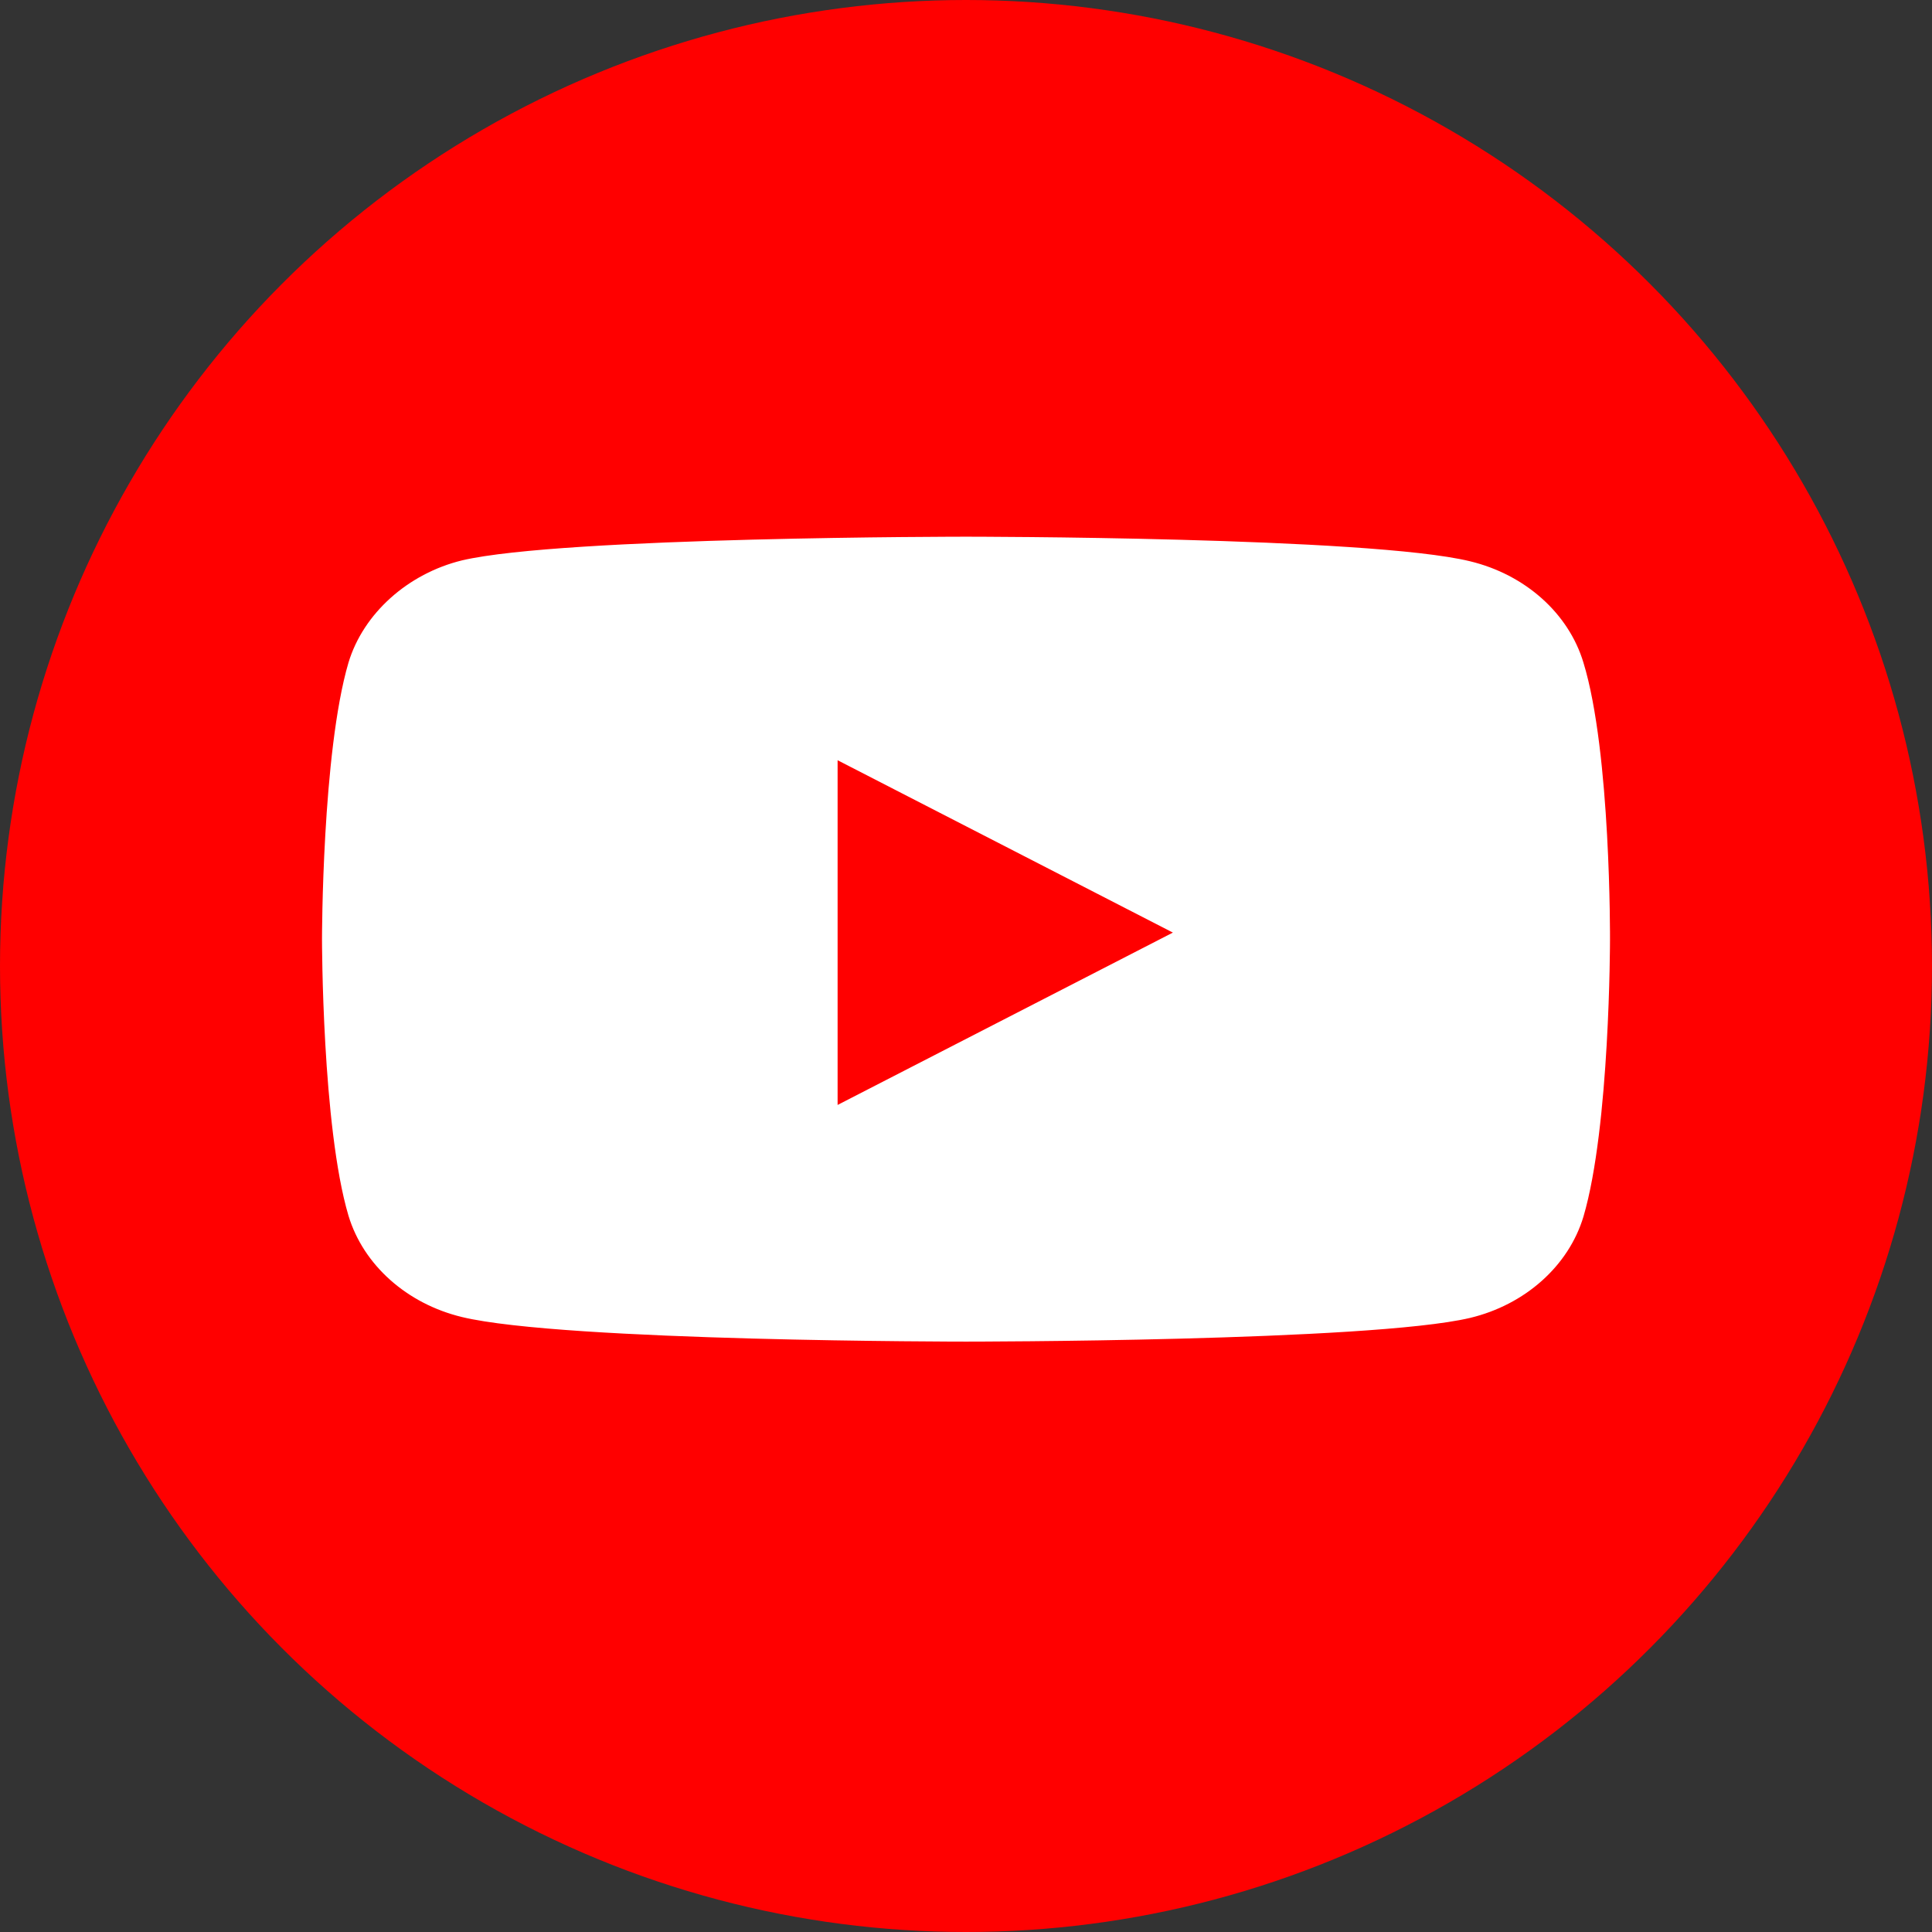
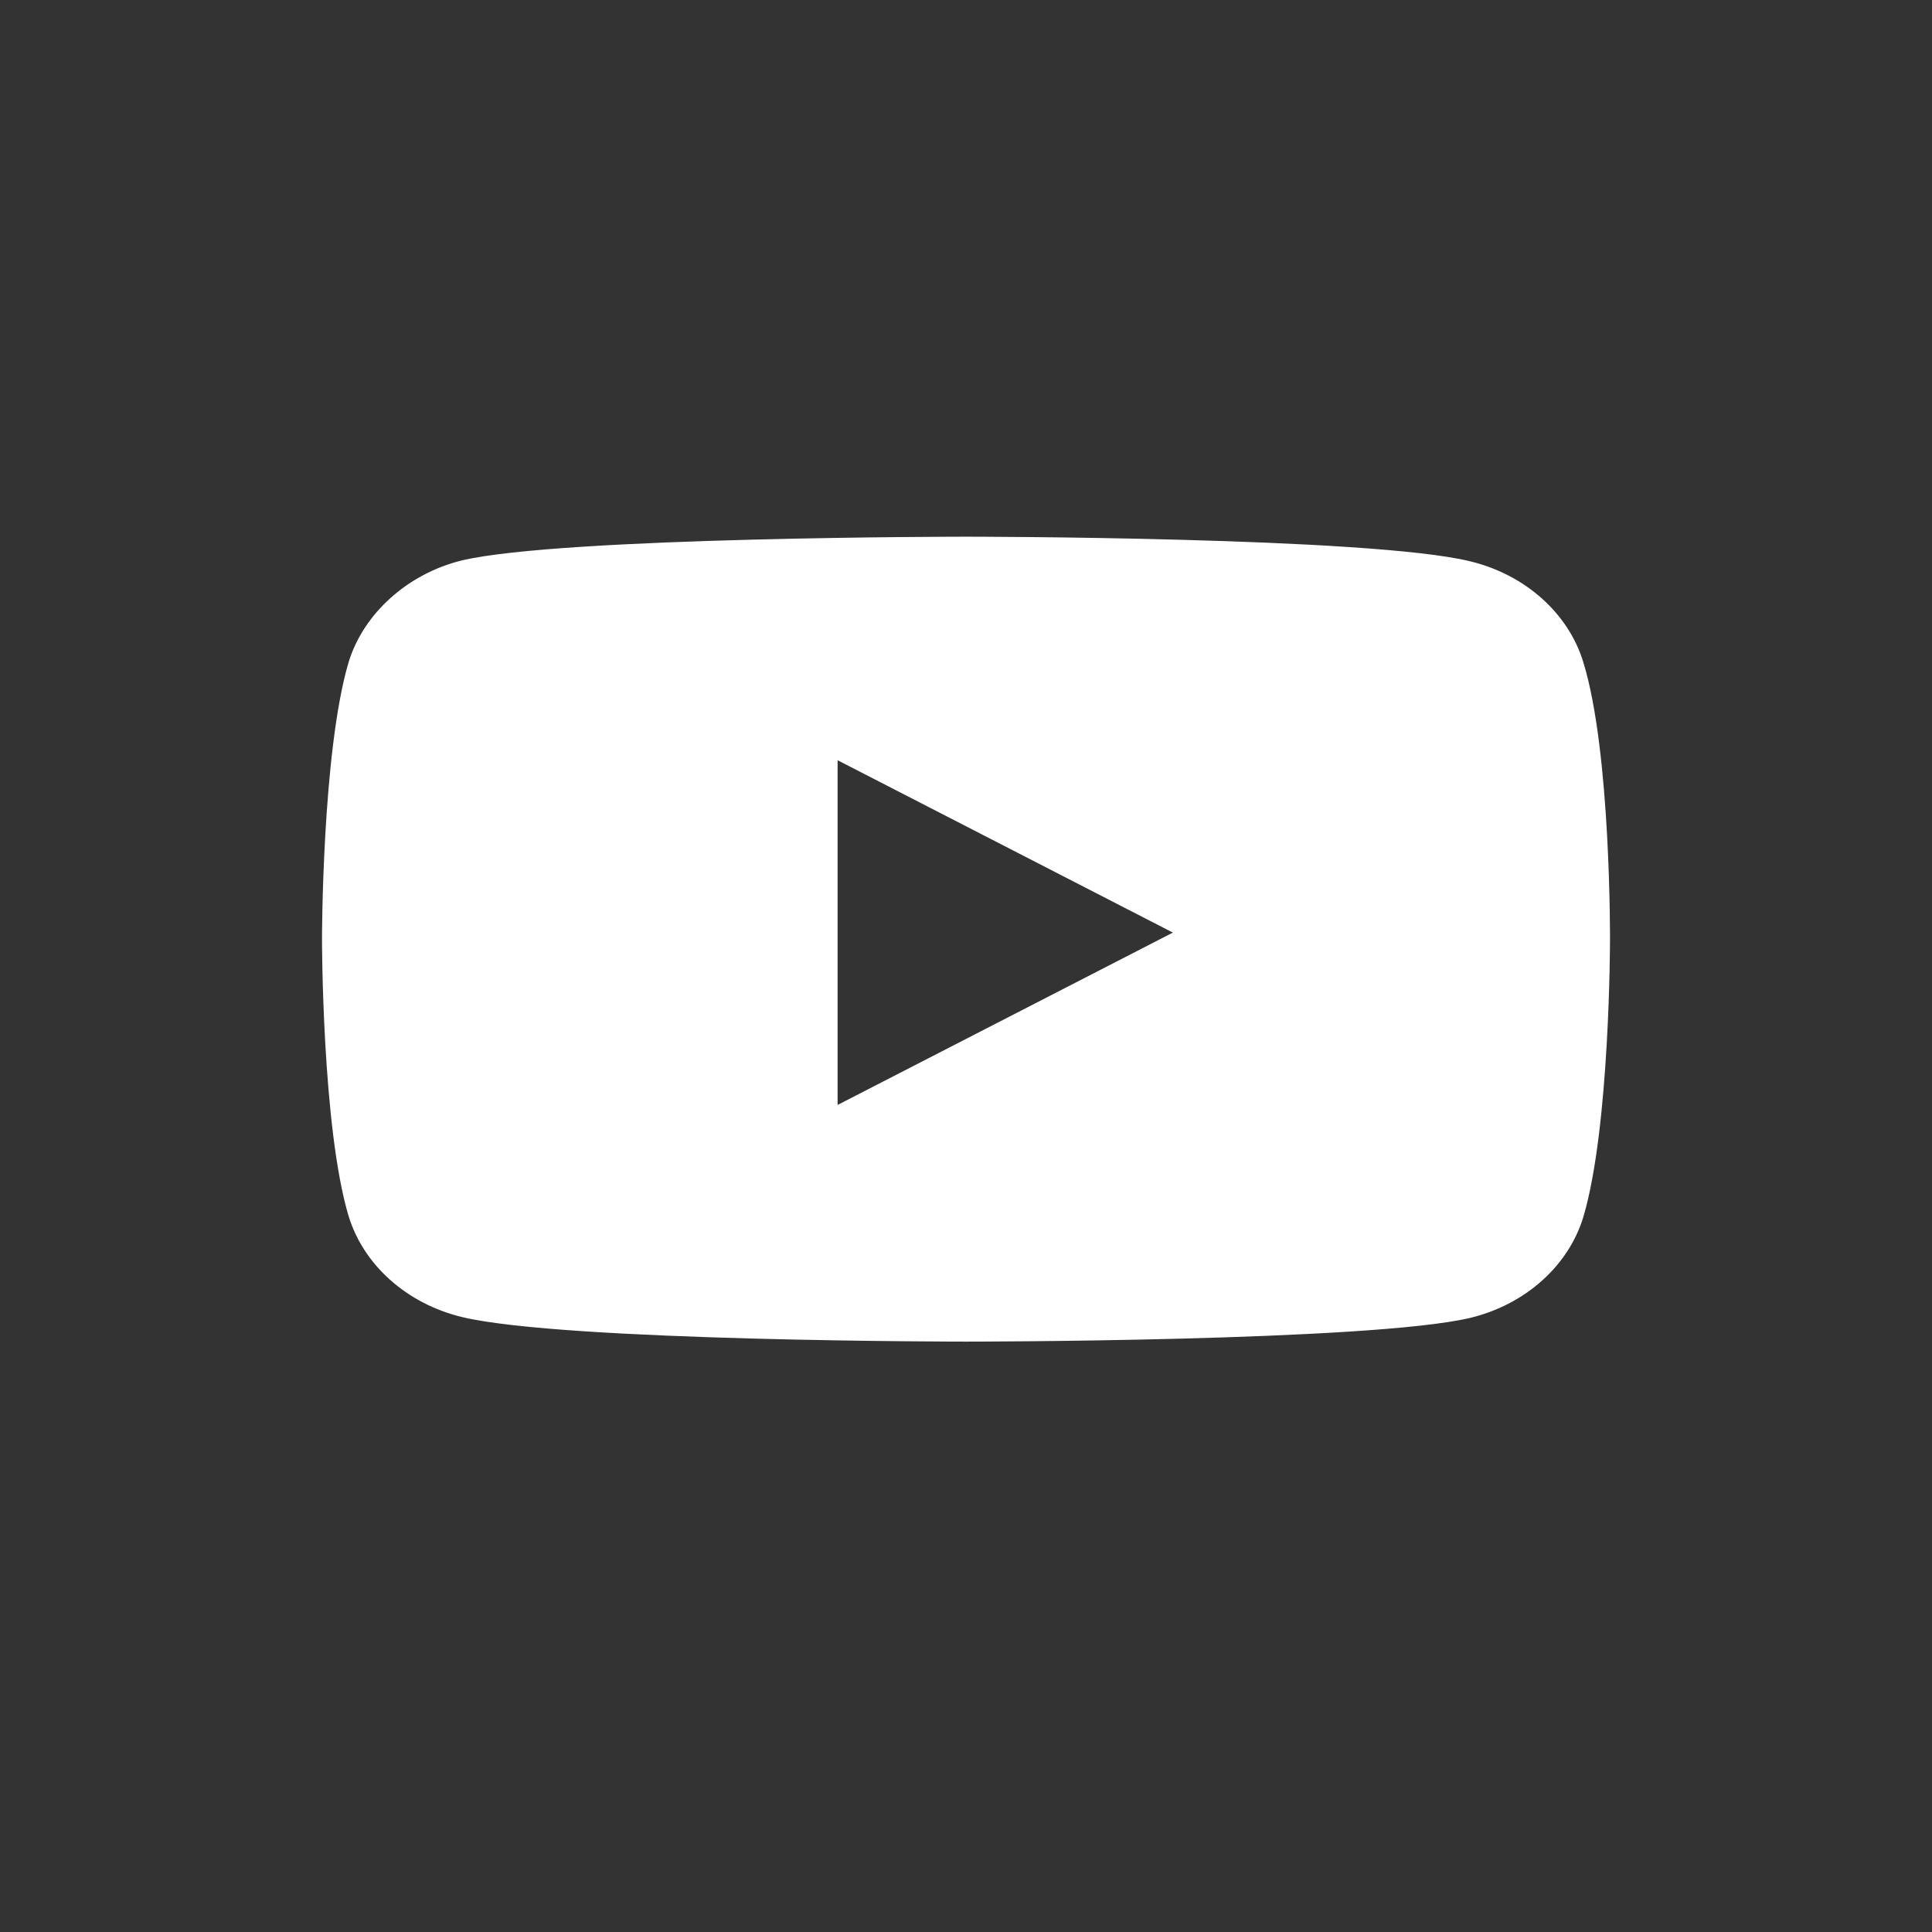
<svg xmlns="http://www.w3.org/2000/svg" viewBox="0 0 24 24" fill="none">
  <rect x="0" y="0" width="24" height="24" fill="#333333" stroke="none" />
-   <circle cx="12" cy="12" r="12" fill="#FF0000" />
-   <path fill-rule="evenodd" clip-rule="evenodd" d="M18.26 6.972C18.946 7.137 19.486 7.619 19.67 8.231C20.013 9.349 20 11.678 20 11.678C20 11.678 20 13.996 19.67 15.114C19.486 15.725 18.946 16.208 18.26 16.372C17.008 16.666 12 16.666 12 16.666C12 16.666 7.005 16.666 5.74 16.361C5.054 16.196 4.514 15.714 4.329 15.102C4 13.996 4 11.666 4 11.666C4 11.666 4 9.349 4.329 8.231C4.514 7.619 5.068 7.125 5.74 6.961C6.992 6.667 12 6.667 12 6.667C12 6.667 17.008 6.667 18.26 6.972ZM14.57 11.585L10.405 13.726V9.444L14.57 11.585Z" fill="white" />
+   <path fill-rule="evenodd" clip-rule="evenodd" d="M18.26 6.972C18.946 7.137 19.486 7.619 19.67 8.231C20.013 9.349 20 11.678 20 11.678C20 11.678 20 13.996 19.67 15.114C19.486 15.725 18.946 16.208 18.26 16.372C17.008 16.666 12 16.666 12 16.666C12 16.666 7.005 16.666 5.74 16.361C5.054 16.196 4.514 15.714 4.329 15.102C4 13.996 4 11.666 4 11.666C4 11.666 4 9.349 4.329 8.231C4.514 7.619 5.068 7.125 5.74 6.961C6.992 6.667 12 6.667 12 6.667C12 6.667 17.008 6.667 18.26 6.972M14.57 11.585L10.405 13.726V9.444L14.57 11.585Z" fill="white" />
</svg>